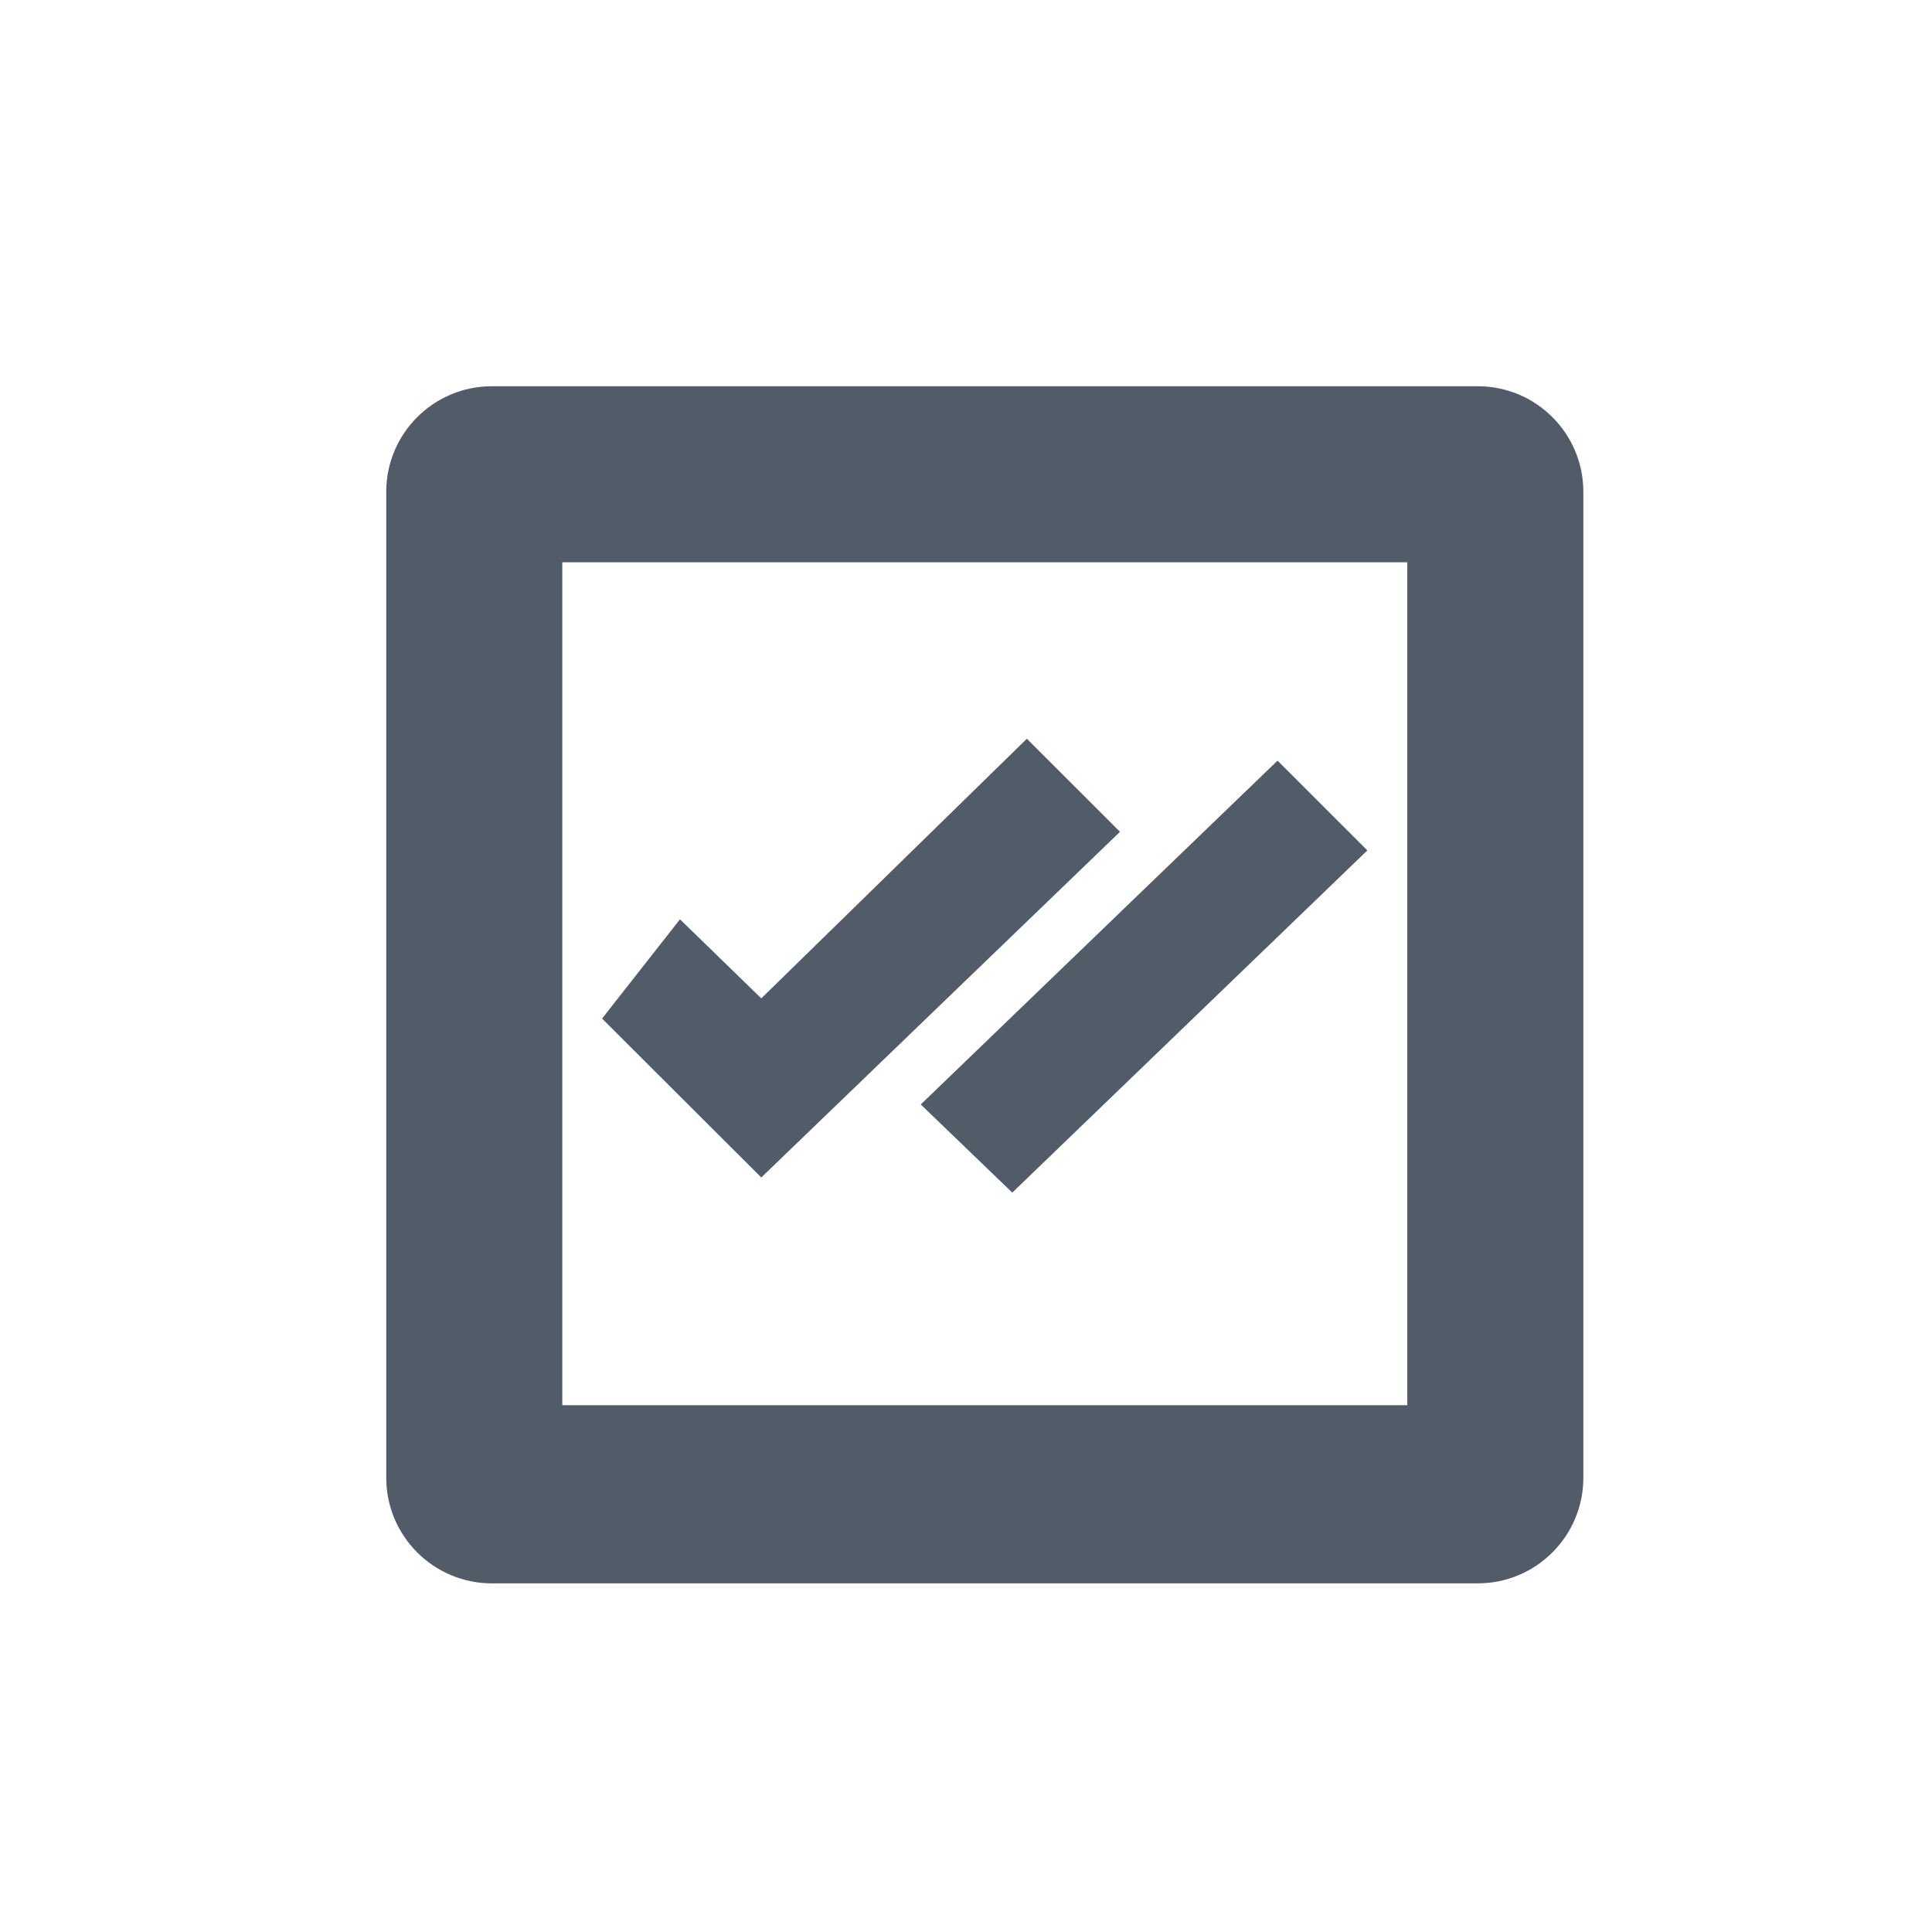
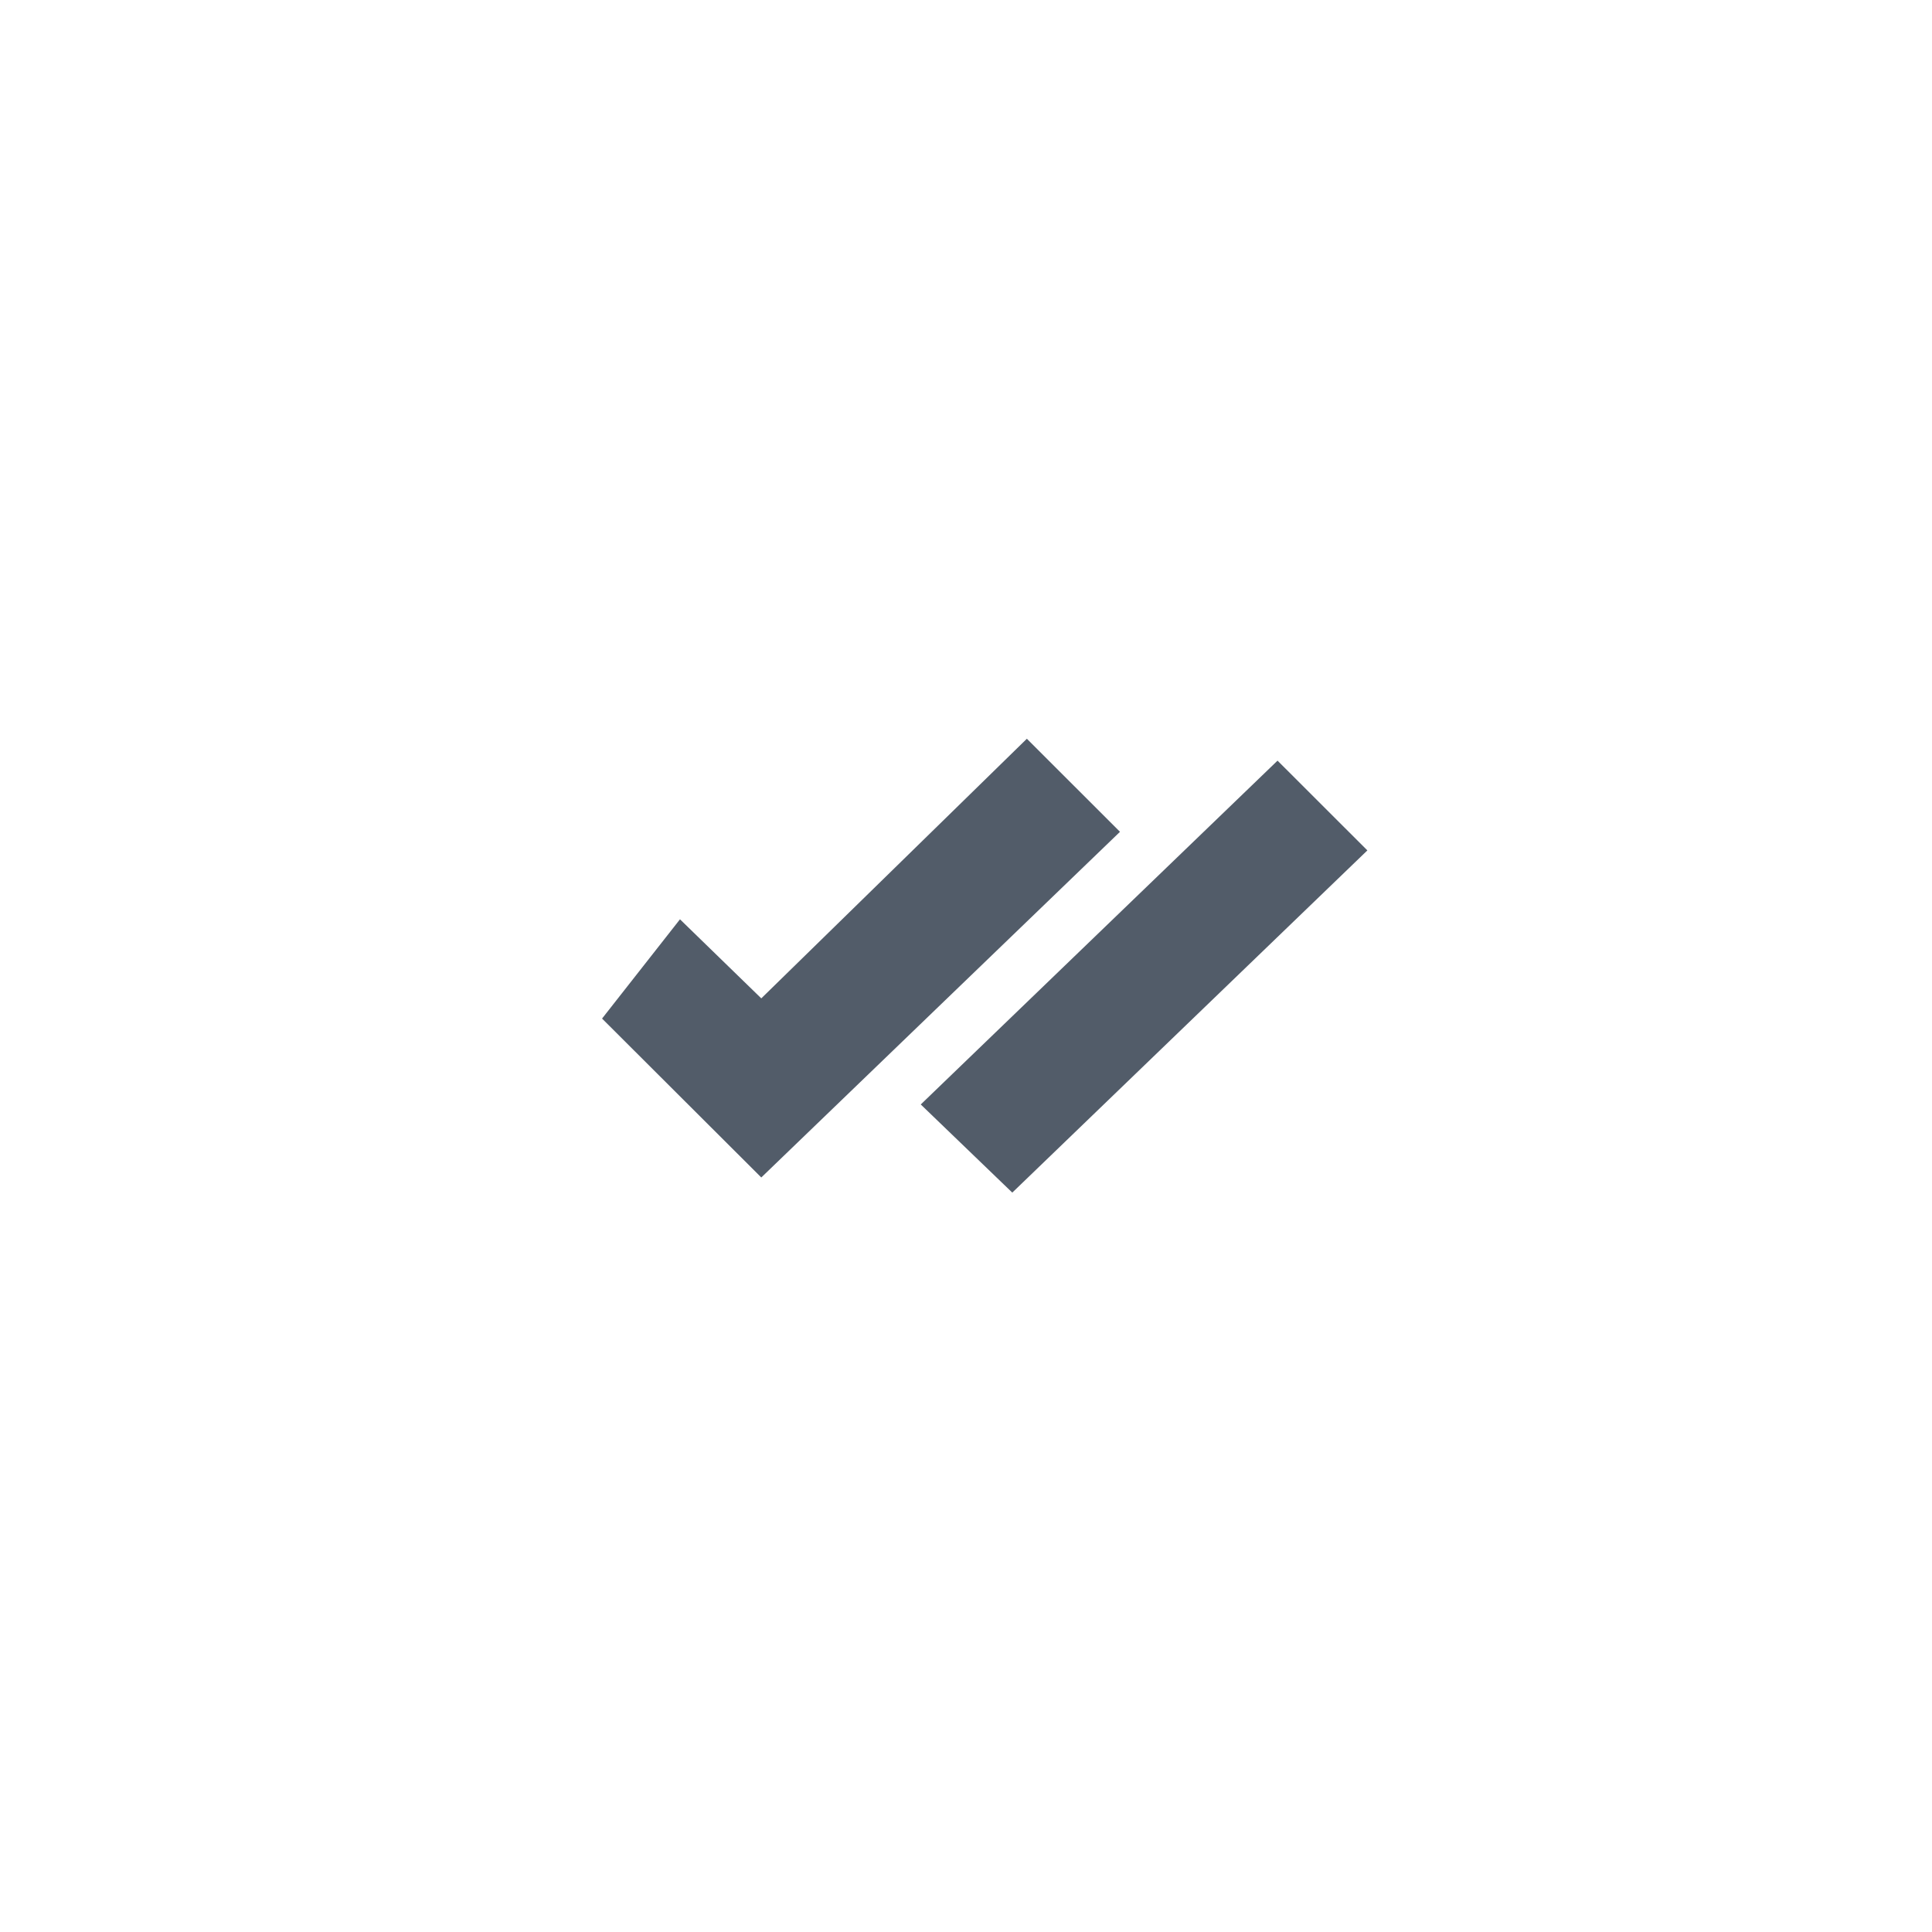
<svg xmlns="http://www.w3.org/2000/svg" width="24" height="24" viewBox="0 0 24 24" fill="none">
-   <path fill-rule="evenodd" clip-rule="evenodd" d="M17.482 17.456V6.985H6.985V17.456H17.482ZM6.11 4.798H18.357C19.082 4.798 19.669 5.385 19.669 6.11V18.357C19.669 19.081 19.082 19.669 18.357 19.669H6.11C5.386 19.669 4.798 19.081 4.798 18.357V6.11C4.798 5.385 5.386 4.798 6.11 4.798Z" fill="#525C69" />
  <path fill-rule="evenodd" clip-rule="evenodd" d="M8.447 11.42L9.457 12.402L12.756 9.177L13.913 10.333L9.457 14.627L7.479 12.653L8.447 11.42ZM15.87 9.449L11.438 13.72L12.575 14.815L16.986 10.564L15.87 9.449Z" fill="#525C69" />
</svg>